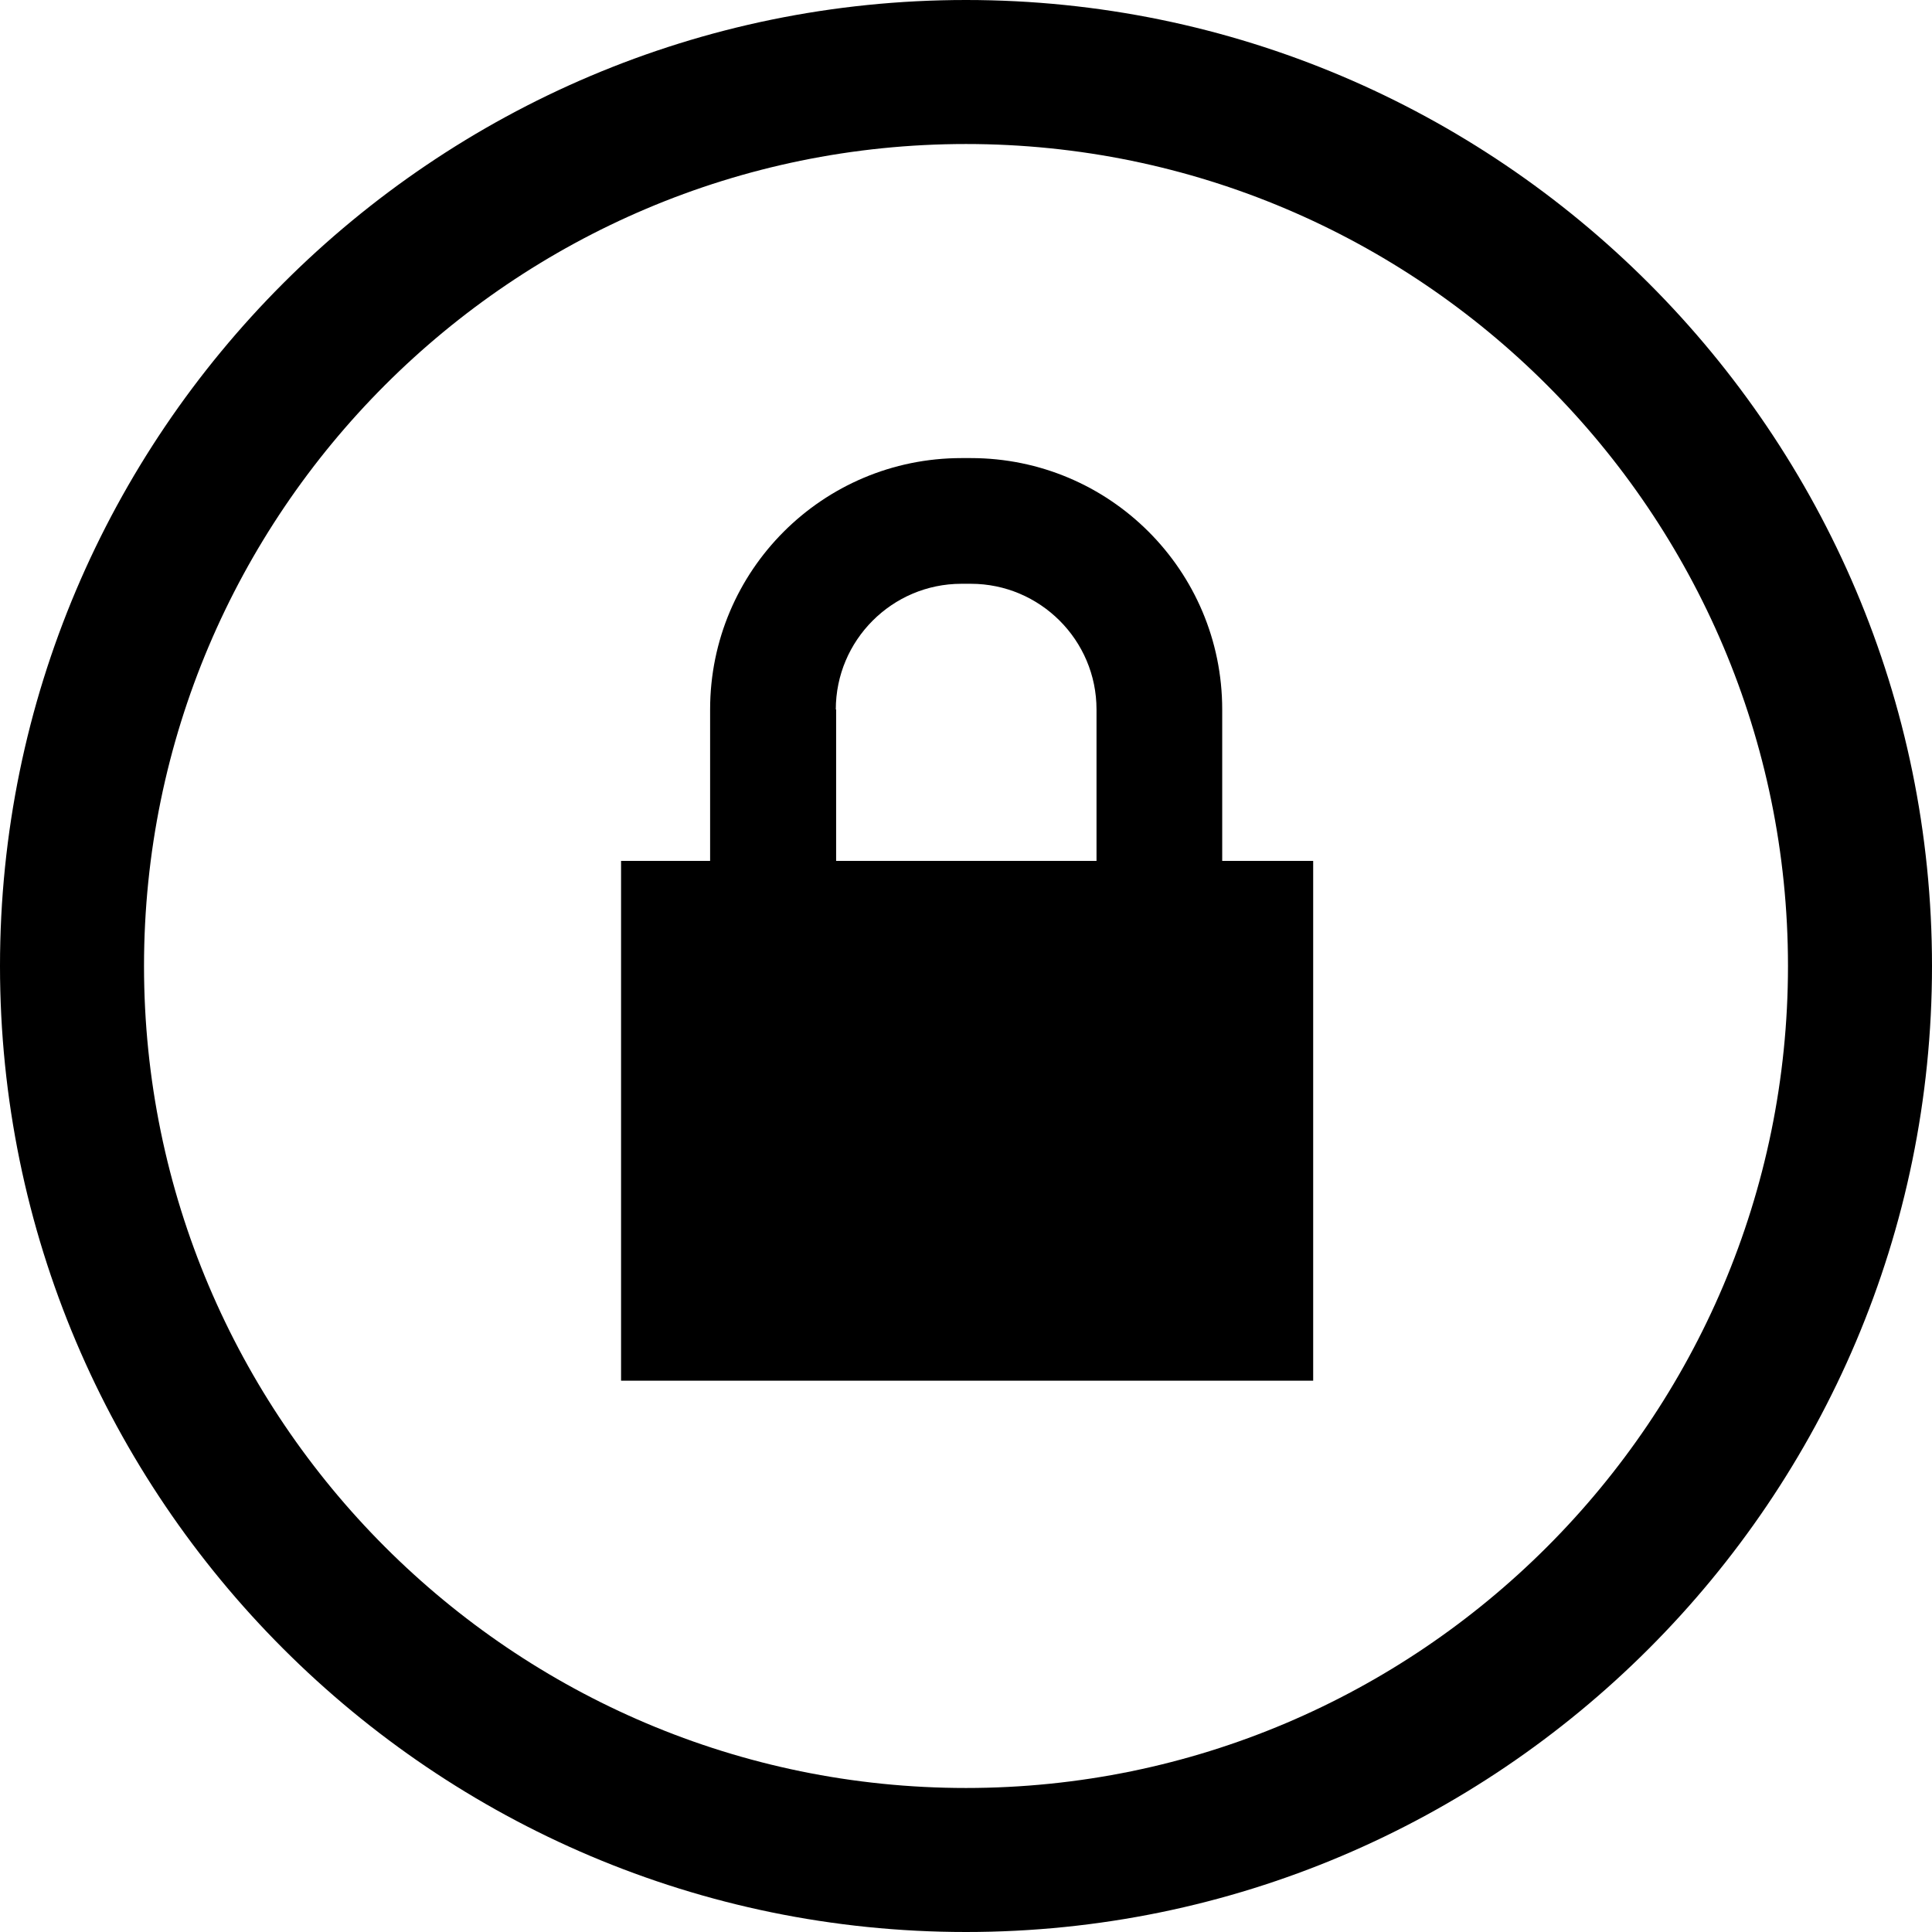
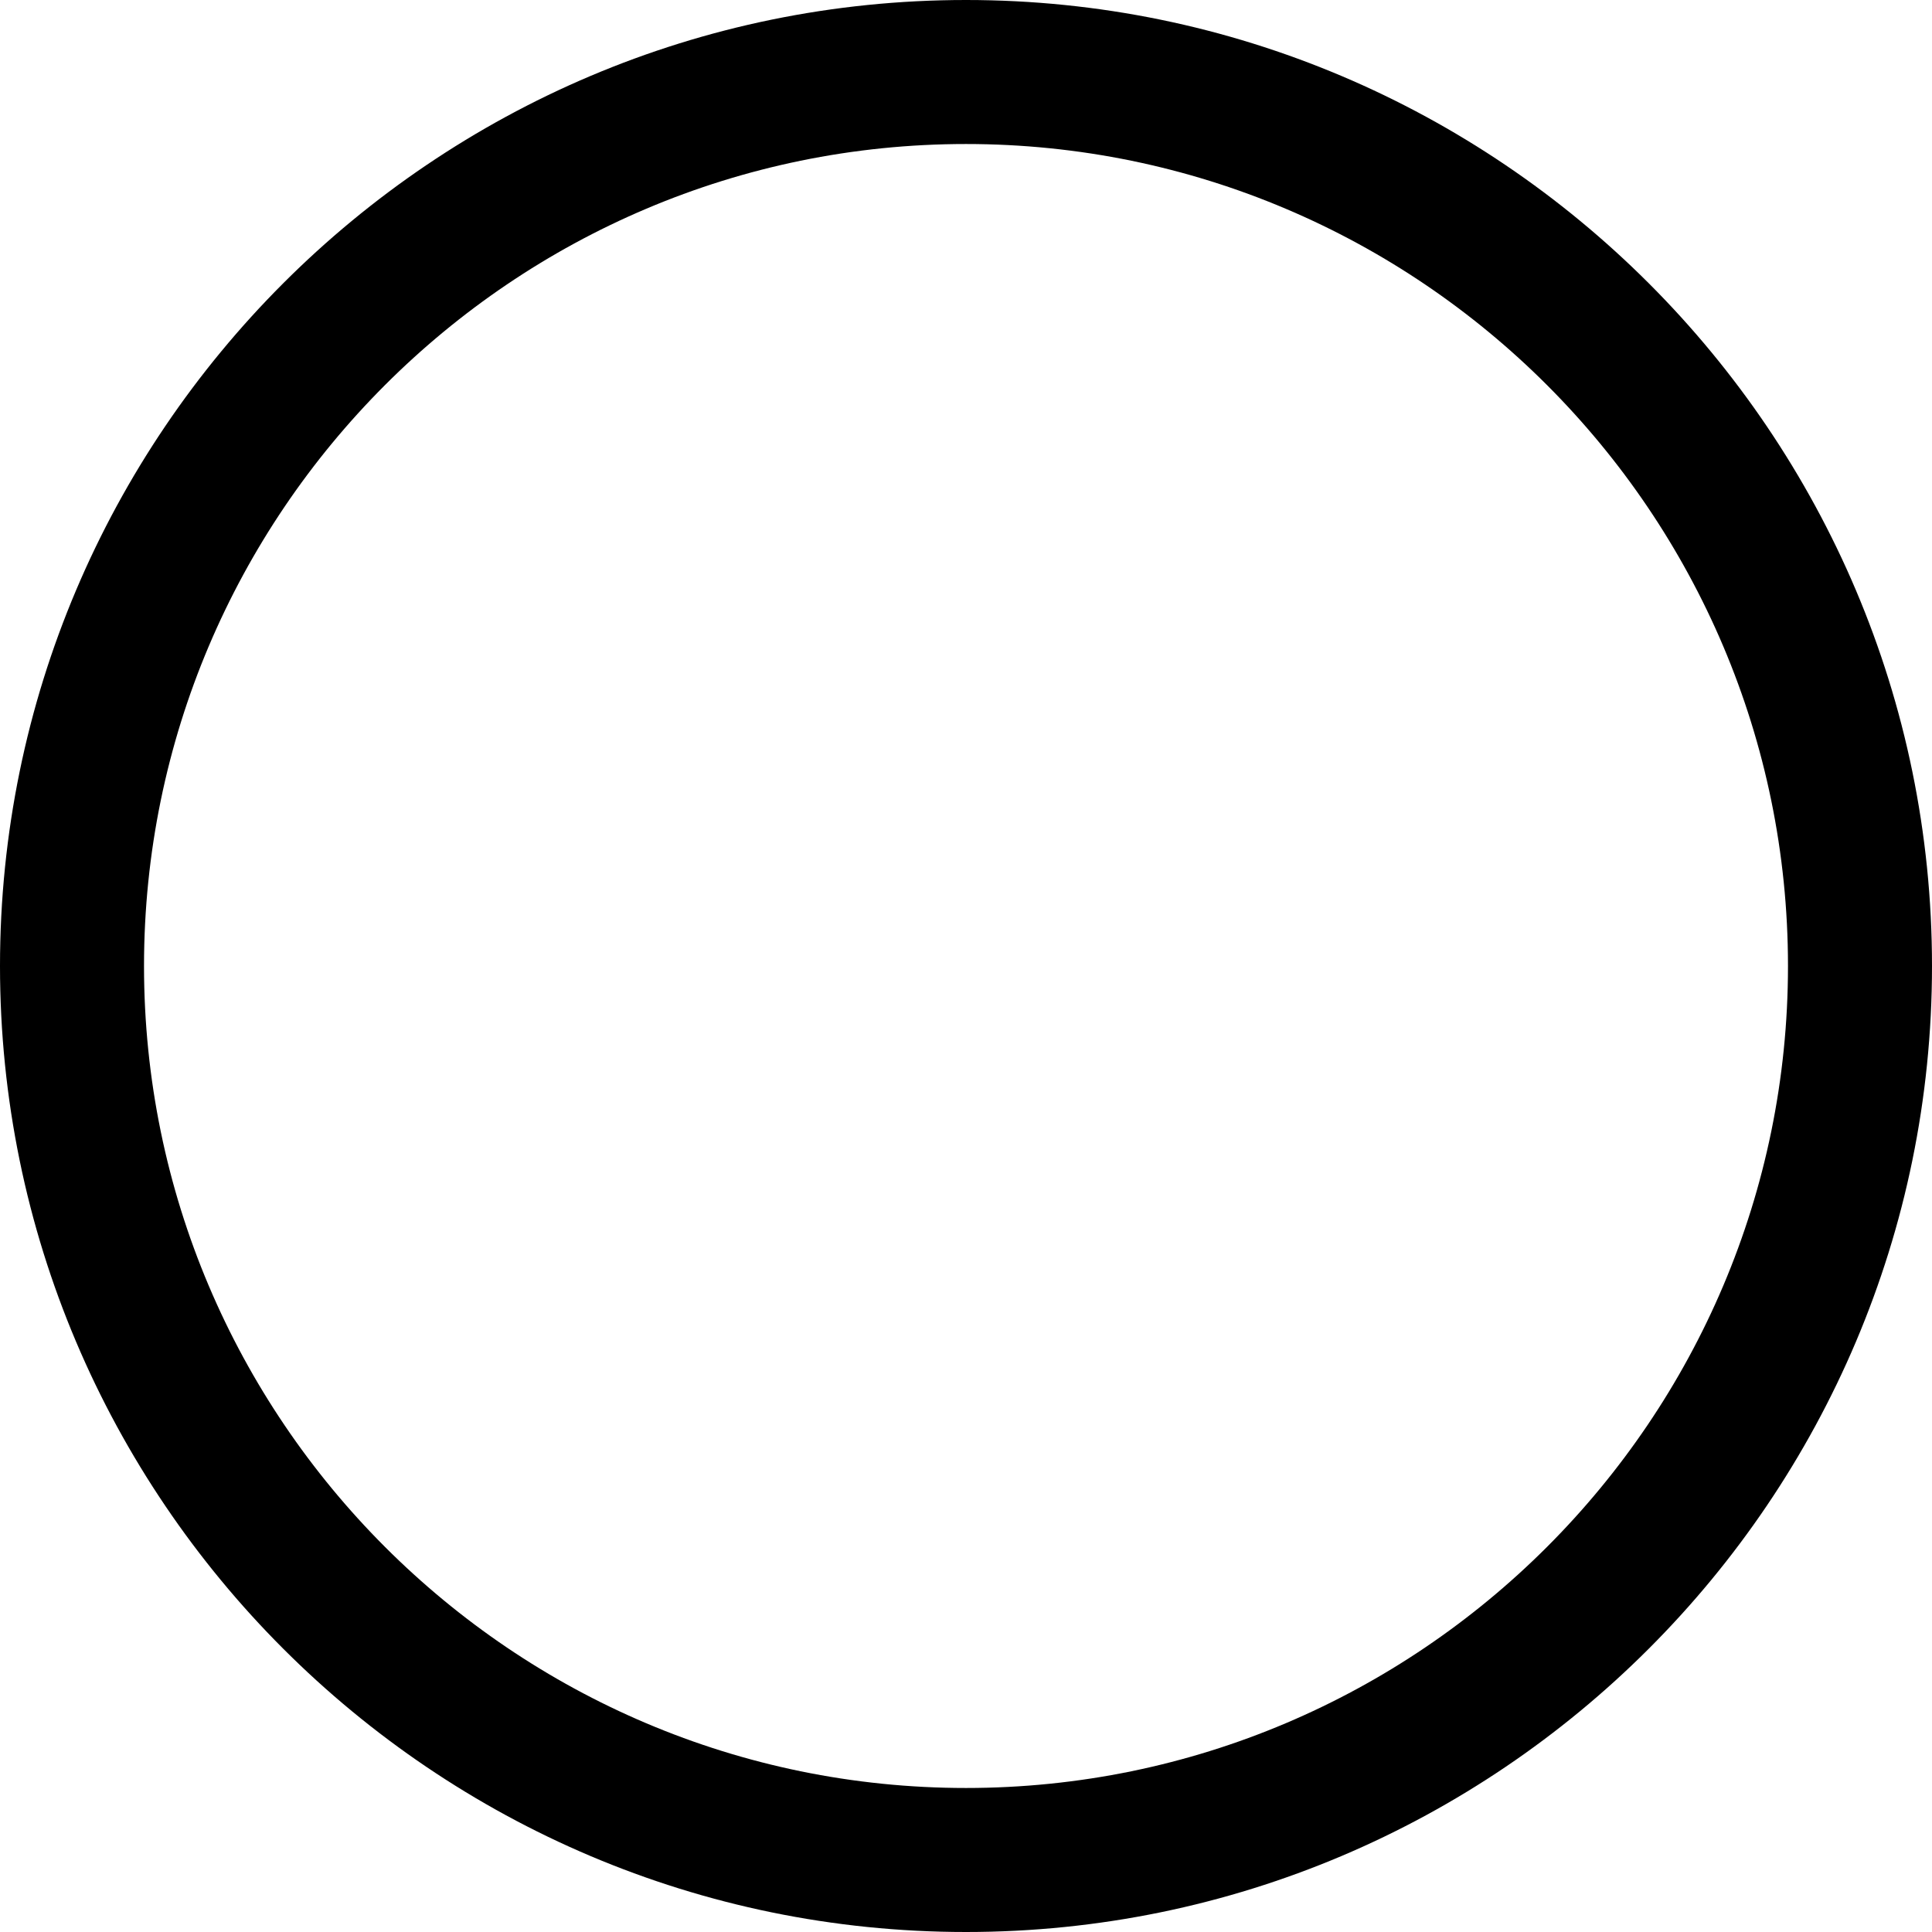
<svg xmlns="http://www.w3.org/2000/svg" version="1.1" id="Icons" x="0px" y="0px" viewBox="0 0 601 601" style="enable-background:new 0 0 601 601;" xml:space="preserve">
  <g>
    <g>
-       <path d="M380.2,267.8v-47.1c0-43.2-35-78.2-78.2-78.2c-0.5,0-0.9,0-1.5,0c-0.4,0-1,0-1.4,0c-43.2,0-78.2,35-78.2,78.2v47.1h-27.7    v161.7h215.3V267.8H380.2z M260,220.7c0-21.5,17.5-39.1,39.1-39.1c0.6,0,1.9,0,1.9,0s0.7,0,1,0c21.5,0,39.1,17.5,39.1,39.1v47.1    h-81V220.7z" />
-     </g>
+       </g>
  </g>
  <g>
    <path d="M300.5,601C134.8,601,0,466.2,0,300.5S134.8,0,300.5,0S601,134.8,601,300.5S466.2,601,300.5,601z M300.5,44.8   c-141,0-255.7,114.7-255.7,255.7s114.7,255.7,255.7,255.7s255.7-114.7,255.7-255.7S441.5,44.8,300.5,44.8z" />
  </g>
</svg>